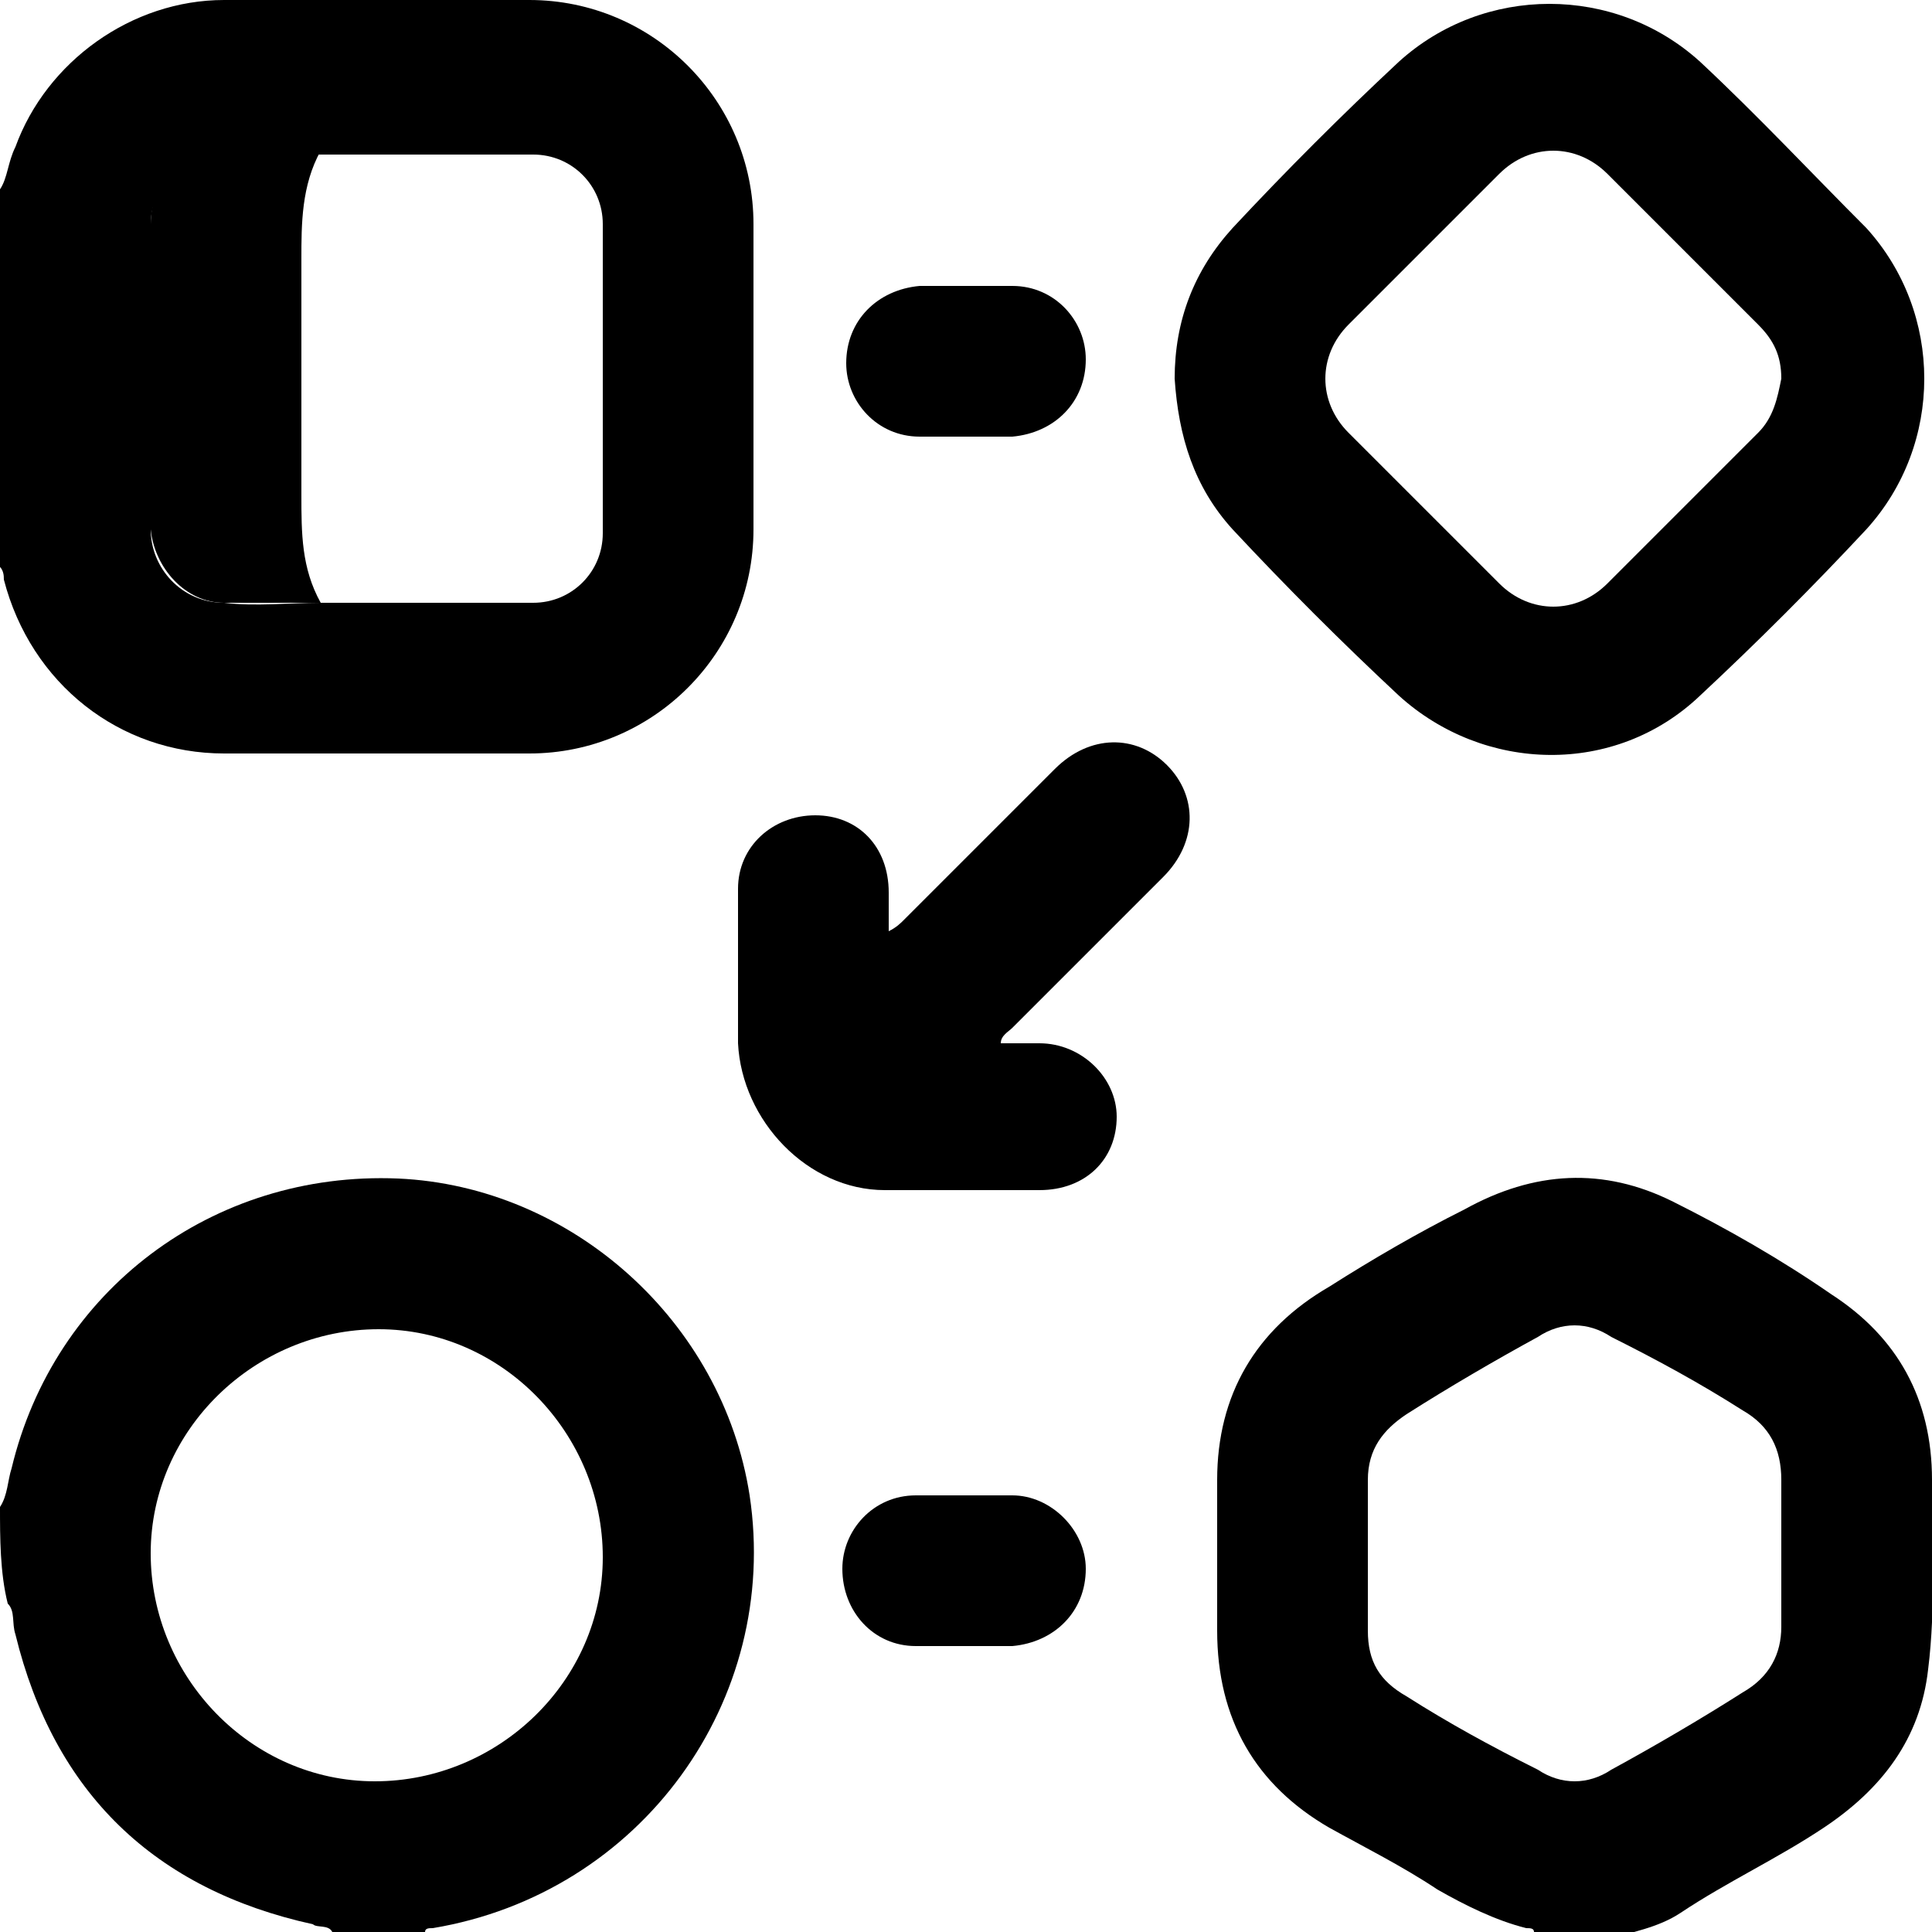
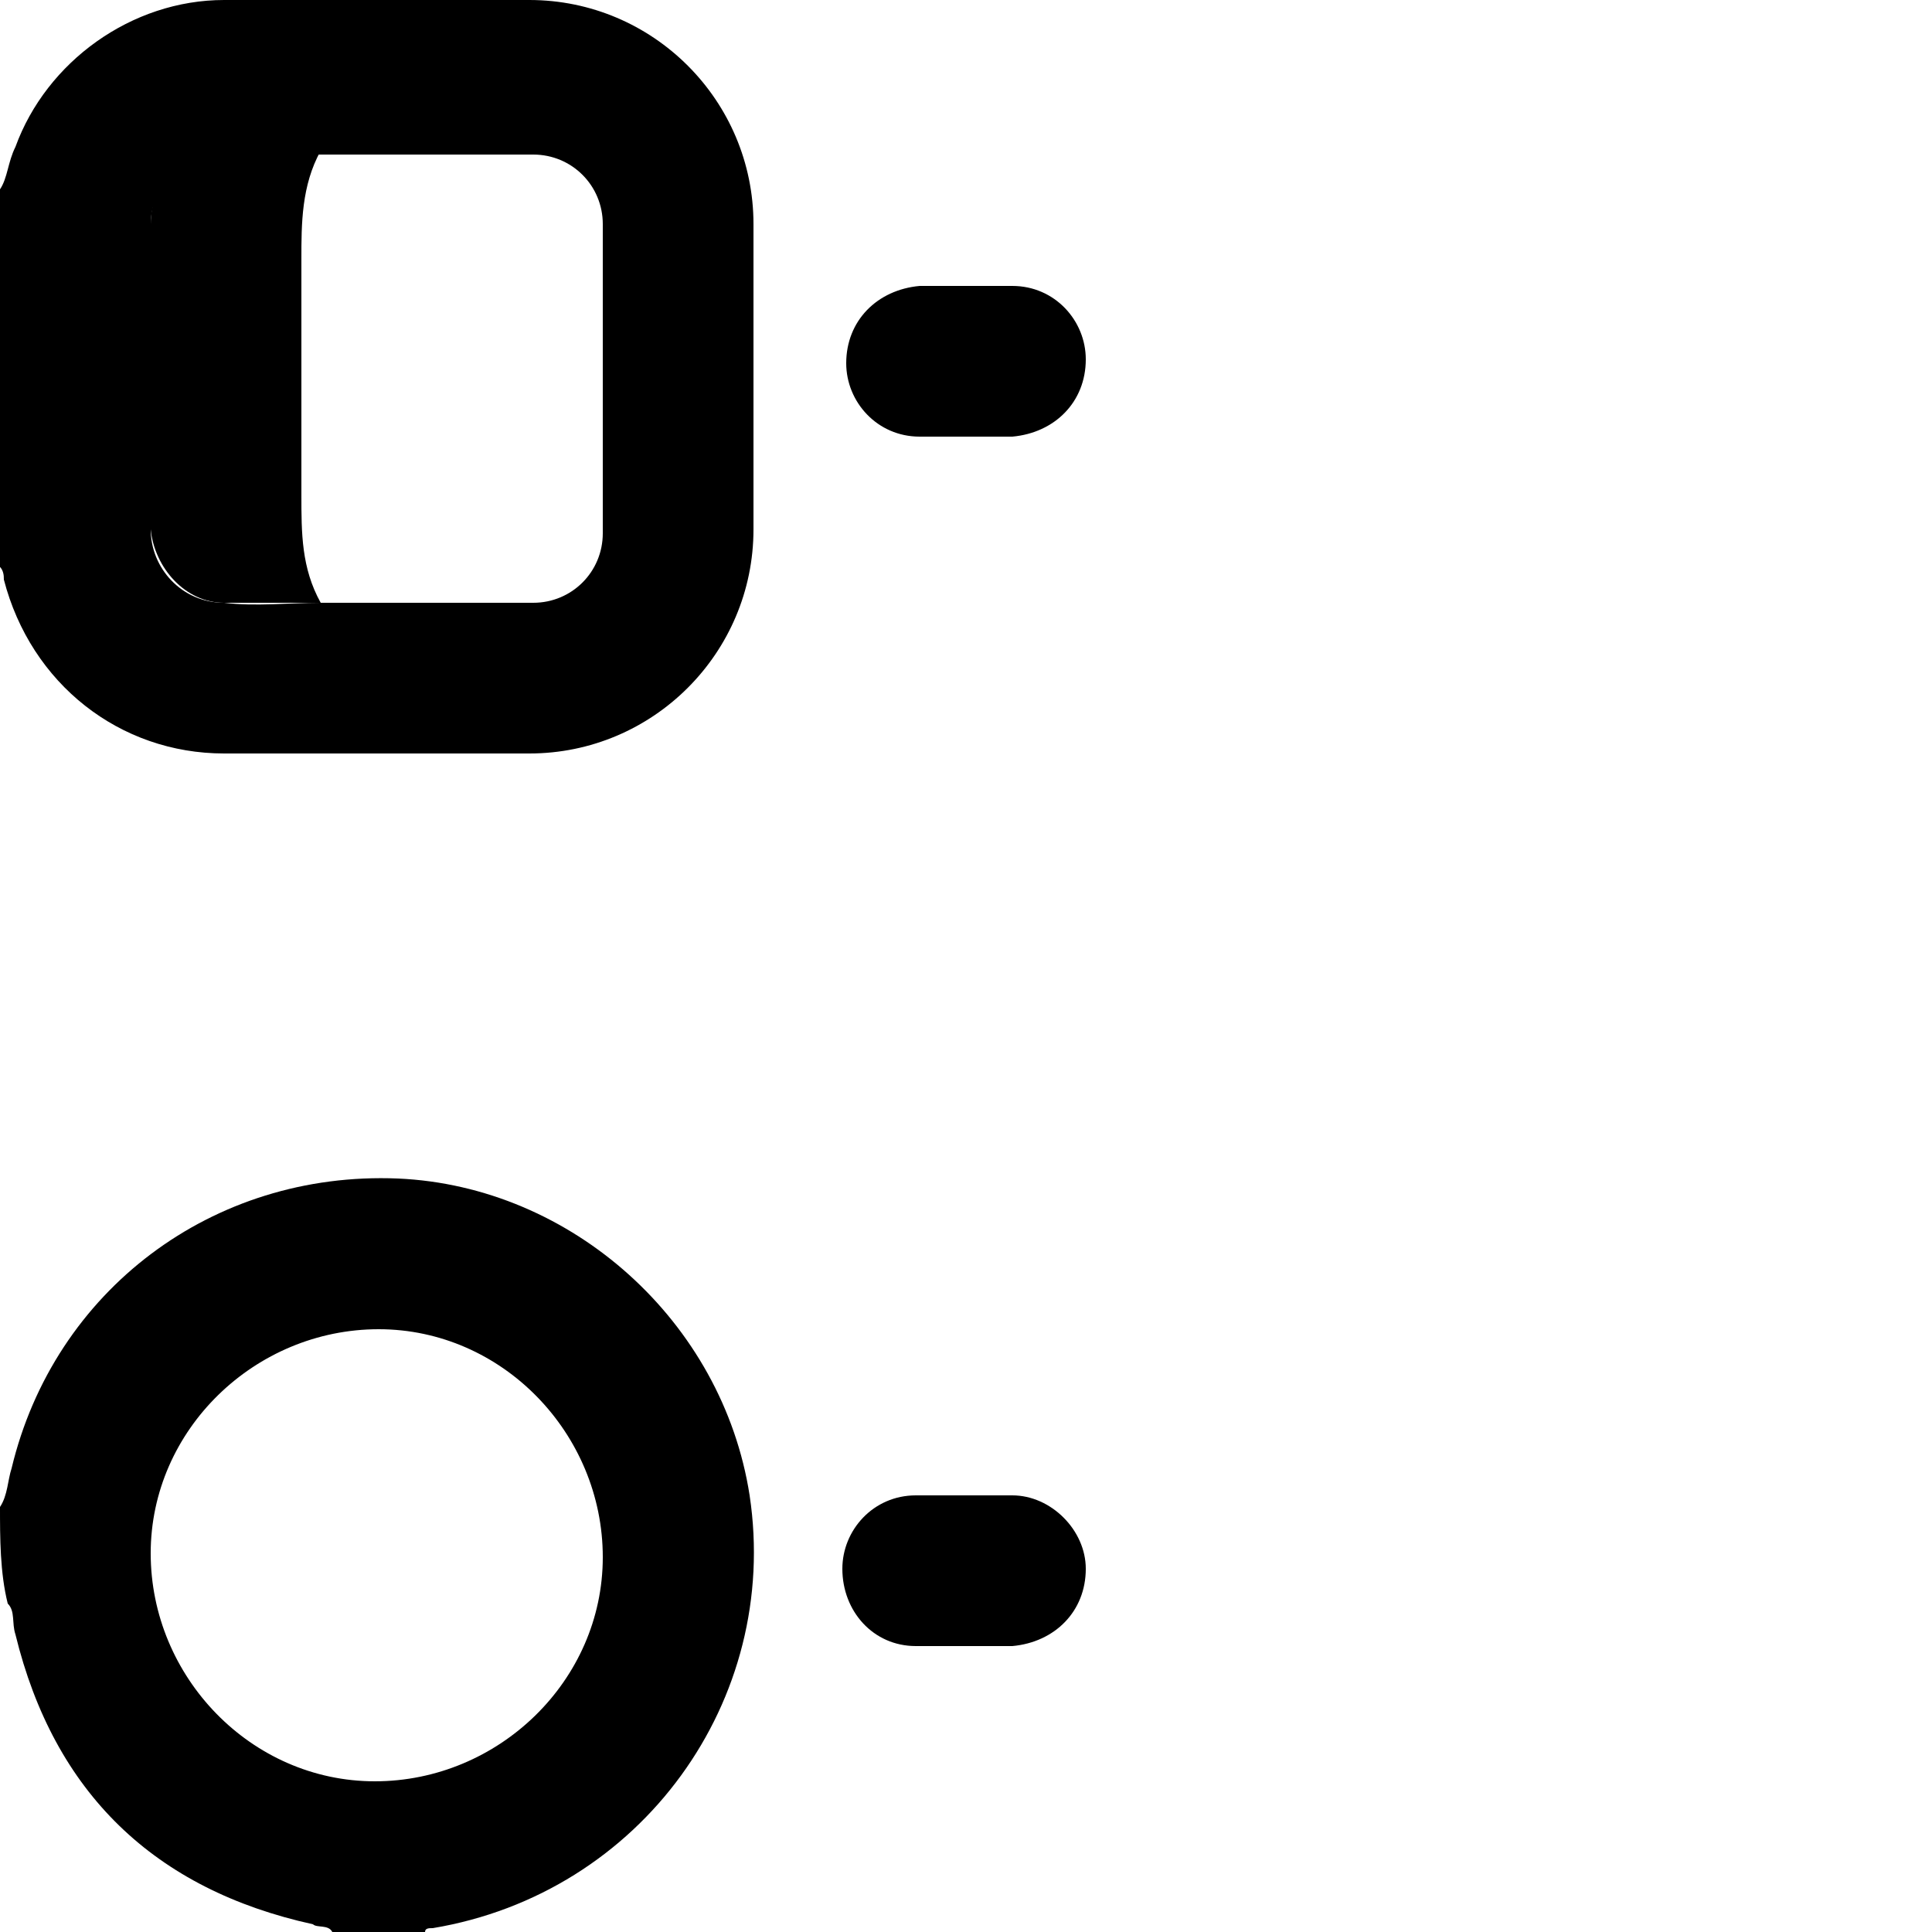
<svg xmlns="http://www.w3.org/2000/svg" version="1.1" id="Layer_1" x="0px" y="0px" viewBox="0 0 50 50" style="enable-background:new 0 0 50 50;" xml:space="preserve">
  <path class="fill-indigo" d="M0,4.9c0.2-0.3,0.2-0.7,0.4-1.1C1.2,1.6,3.4,0,5.8,0c2.6,0,5.3,0,7.9,0c3.2,0,5.8,2.6,5.8,5.8  c0,2.6,0,5.3,0,7.9c0,3.2-2.6,5.8-5.8,5.8c-2.6,0-5.2,0-7.9,0c-2.7,0-5-1.8-5.7-4.5c0-0.1,0-0.3-0.2-0.4C0,11.4,0,8.2,0,4.9z   M8.3,15.6c1.8,0,3.6,0,5.5,0c1,0,1.8-0.8,1.8-1.8c0-2.7,0-5.3,0-8c0-1-0.8-1.8-1.8-1.8c-1.8,0-3.6,0-5.5,0c-0.8,0-1.7,0-2.5,0  C4.8,4,3.9,4.8,3.9,5.8c0,2.6,0,5.3,0,7.9c0,1,0.8,1.9,1.9,1.9C6.6,15.7,7.5,15.6,8.3,15.6z" />
  <path class="fill-indigo" d="M0,39c0.2-0.3,0.2-0.7,0.3-1c1.1-4.6,5.2-7.7,10-7.5c4.5,0.2,8.4,3.7,9.1,8.2c0.8,5.3-2.8,10.3-8.2,11.2  c-0.1,0-0.2,0-0.2,0.1c-0.8,0-1.6,0-2.4,0c-0.1-0.2-0.4-0.1-0.5-0.2c-4.1-0.9-6.7-3.4-7.7-7.5c-0.1-0.3,0-0.6-0.2-0.8  C0,40.7,0,39.8,0,39z M15.6,40.3c0-3.2-2.6-5.9-5.8-5.9c-3.2,0-5.9,2.6-5.9,5.8c0,3.2,2.6,5.9,5.8,5.9  C12.9,46.1,15.6,43.5,15.6,40.3z" />
-   <path class="fill-indigo" d="M39.7,50c0-0.1-0.1-0.1-0.2-0.1c-0.8-0.2-1.6-0.6-2.3-1c-0.9-0.6-1.9-1.1-2.8-1.6c-1.9-1.1-2.9-2.8-2.9-5.1  c0-1.3,0-2.6,0-3.9c0-2.2,1-3.9,2.9-5c1.1-0.7,2.3-1.4,3.5-2c1.8-1,3.6-1.1,5.4-0.2c1.4,0.7,2.8,1.5,4.1,2.4  c1.7,1.1,2.6,2.7,2.6,4.8c0,1.6,0.1,3.3-0.1,4.9c-0.2,1.8-1.2,3.1-2.7,4.1c-1.2,0.8-2.5,1.4-3.7,2.2c-0.6,0.4-1.3,0.5-1.9,0.7  C41,50,40.3,50,39.7,50z M46.1,40.2c0-0.6,0-1.2,0-1.9c0-0.8-0.3-1.4-1-1.8c-1.1-0.7-2.2-1.3-3.4-1.9c-0.6-0.4-1.3-0.4-1.9,0  c-1.1,0.6-2.3,1.3-3.4,2c-0.6,0.4-1,0.9-1,1.7c0,1.3,0,2.6,0,3.9c0,0.8,0.3,1.3,1,1.7c1.1,0.7,2.2,1.3,3.4,1.9  c0.6,0.4,1.3,0.4,1.9,0c1.1-0.6,2.3-1.3,3.4-2c0.7-0.4,1-1,1-1.7C46.1,41.5,46.1,40.9,46.1,40.2z" />
-   <path class="fill-indigo" d="M30.4,9.8c0-1.5,0.5-2.8,1.5-3.9c1.4-1.5,2.8-2.9,4.3-4.3c2.2-2,5.6-2,7.8,0c1.5,1.4,2.9,2.9,4.3,4.3  c2,2.2,2,5.6,0,7.8c-1.4,1.5-2.8,2.9-4.3,4.3c-2.2,2.1-5.6,2-7.8,0c-1.5-1.4-2.9-2.8-4.3-4.3C30.9,12.6,30.5,11.3,30.4,9.8z   M46.1,9.8c0-0.6-0.2-1-0.6-1.4c-1.3-1.3-2.6-2.6-3.9-3.9c-0.8-0.8-2-0.8-2.8,0c-1.3,1.3-2.6,2.6-3.9,3.9c-0.8,0.8-0.8,2,0,2.8  c1.3,1.3,2.6,2.6,3.9,3.9c0.8,0.8,2,0.8,2.8,0c1.3-1.3,2.6-2.6,3.9-3.9C45.9,10.8,46,10.3,46.1,9.8z" />
-   <path class="fill-accent" d="M23,24.1c0.2-0.1,0.3-0.2,0.4-0.3c1.3-1.3,2.6-2.6,3.9-3.9c0.9-0.9,2.1-0.9,2.9-0.1c0.8,0.8,0.8,2-0.1,2.9  c-1.3,1.3-2.6,2.6-3.9,3.9c-0.1,0.1-0.3,0.2-0.3,0.4c0.4,0,0.7,0,1,0c1.1,0,2,0.9,2,1.9c0,1.1-0.8,1.9-2,1.9c-1.3,0-2.7,0-4,0  c-2,0-3.7-1.8-3.8-3.8c0-1.3,0-2.7,0-4c0-1.1,0.9-1.9,2-1.9c1.1,0,1.9,0.8,1.9,2C23,23.4,23,23.7,23,24.1z" />
  <path class="fill-indigo" d="M25,7.4c0.4,0,0.8,0,1.2,0c1.1,0,1.9,0.9,1.9,1.9c0,1.1-0.8,1.9-1.9,2c-0.8,0-1.6,0-2.4,0  c-1.1,0-1.9-0.9-1.9-1.9c0-1.1,0.8-1.9,1.9-2C24.2,7.4,24.6,7.4,25,7.4z" />
  <path class="fill-indigo" d="M25,42.6c-0.4,0-0.8,0-1.3,0c-1.1,0-1.9-0.9-1.9-2c0-1,0.8-1.9,1.9-1.9c0.8,0,1.7,0,2.5,0c1,0,1.9,0.9,1.9,1.9  c0,1.1-0.8,1.9-1.9,2C25.8,42.6,25.4,42.6,25,42.6z" />
  <path class="fill-cloud" d="M8.3,3.9C7.8,4.8,7.8,5.8,7.8,6.7c0,2,0,4.1,0,6.1c0,1,0,1.9,0.5,2.8c-0.8,0-1.7,0-2.5,0c-1,0-1.8-0.9-1.9-1.9  c0-2.6,0-5.3,0-7.9c0-1.1,0.8-1.9,1.9-1.9C6.6,3.9,7.5,3.9,8.3,3.9z" />
</svg>